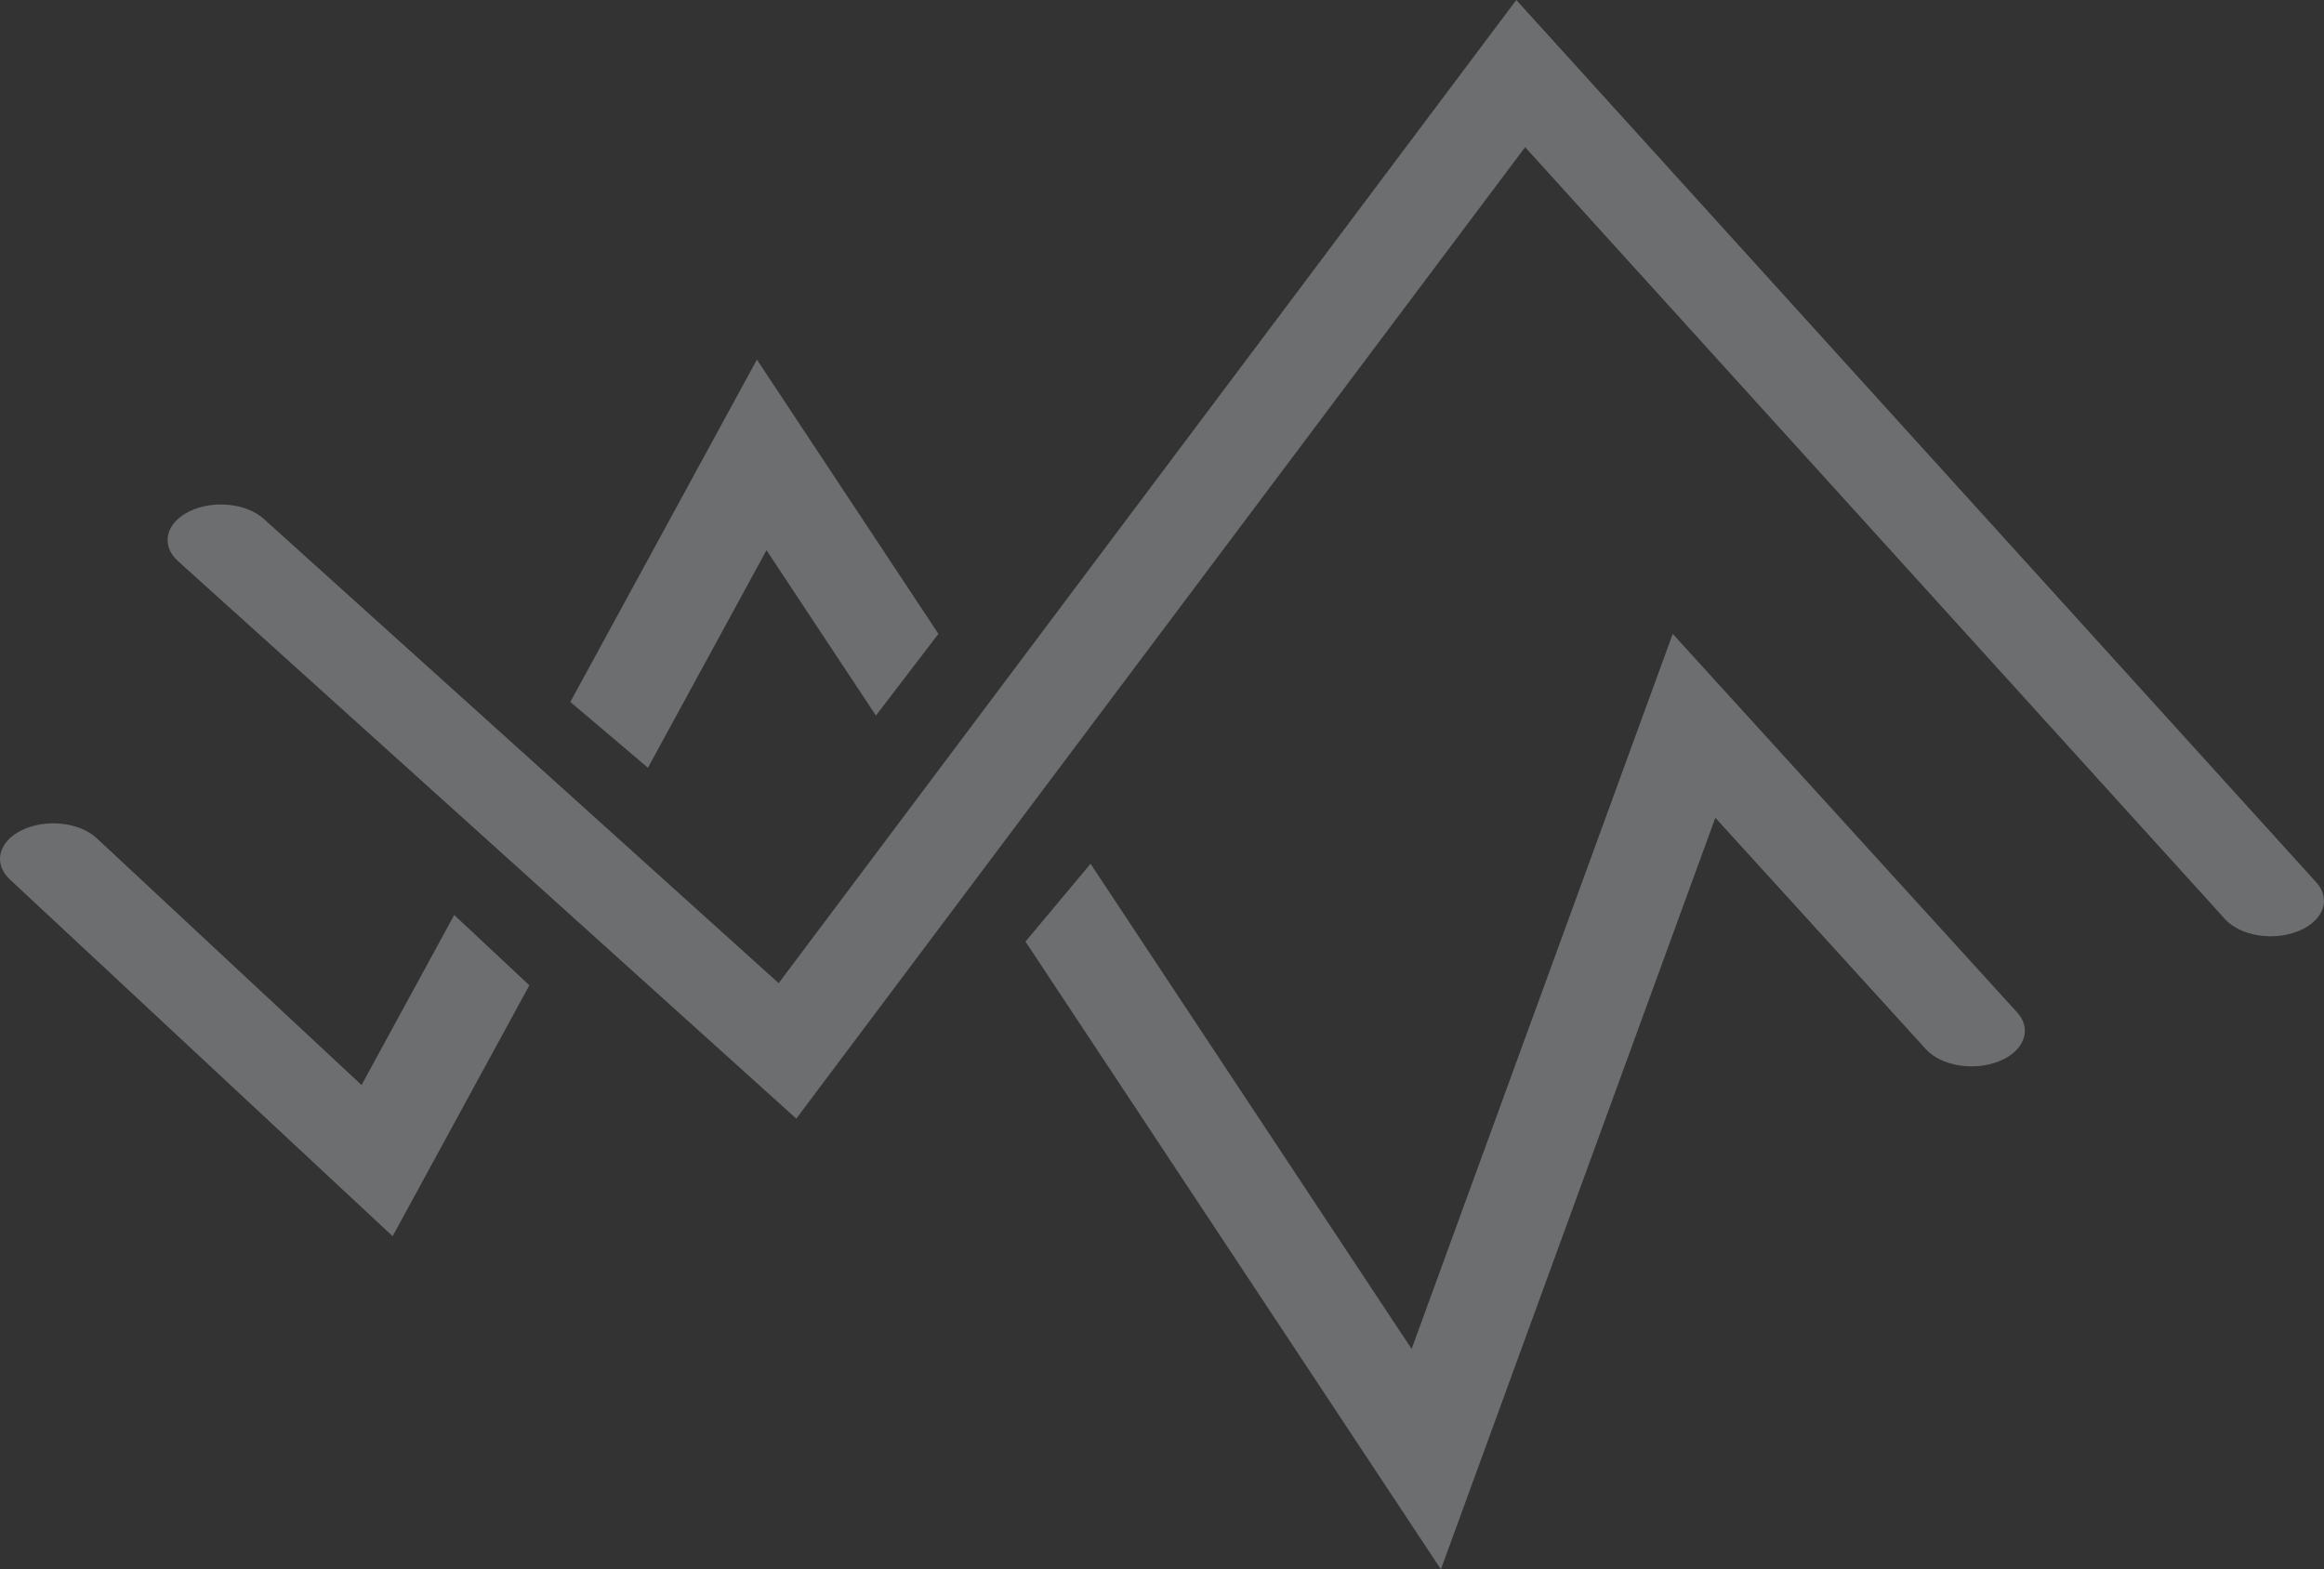
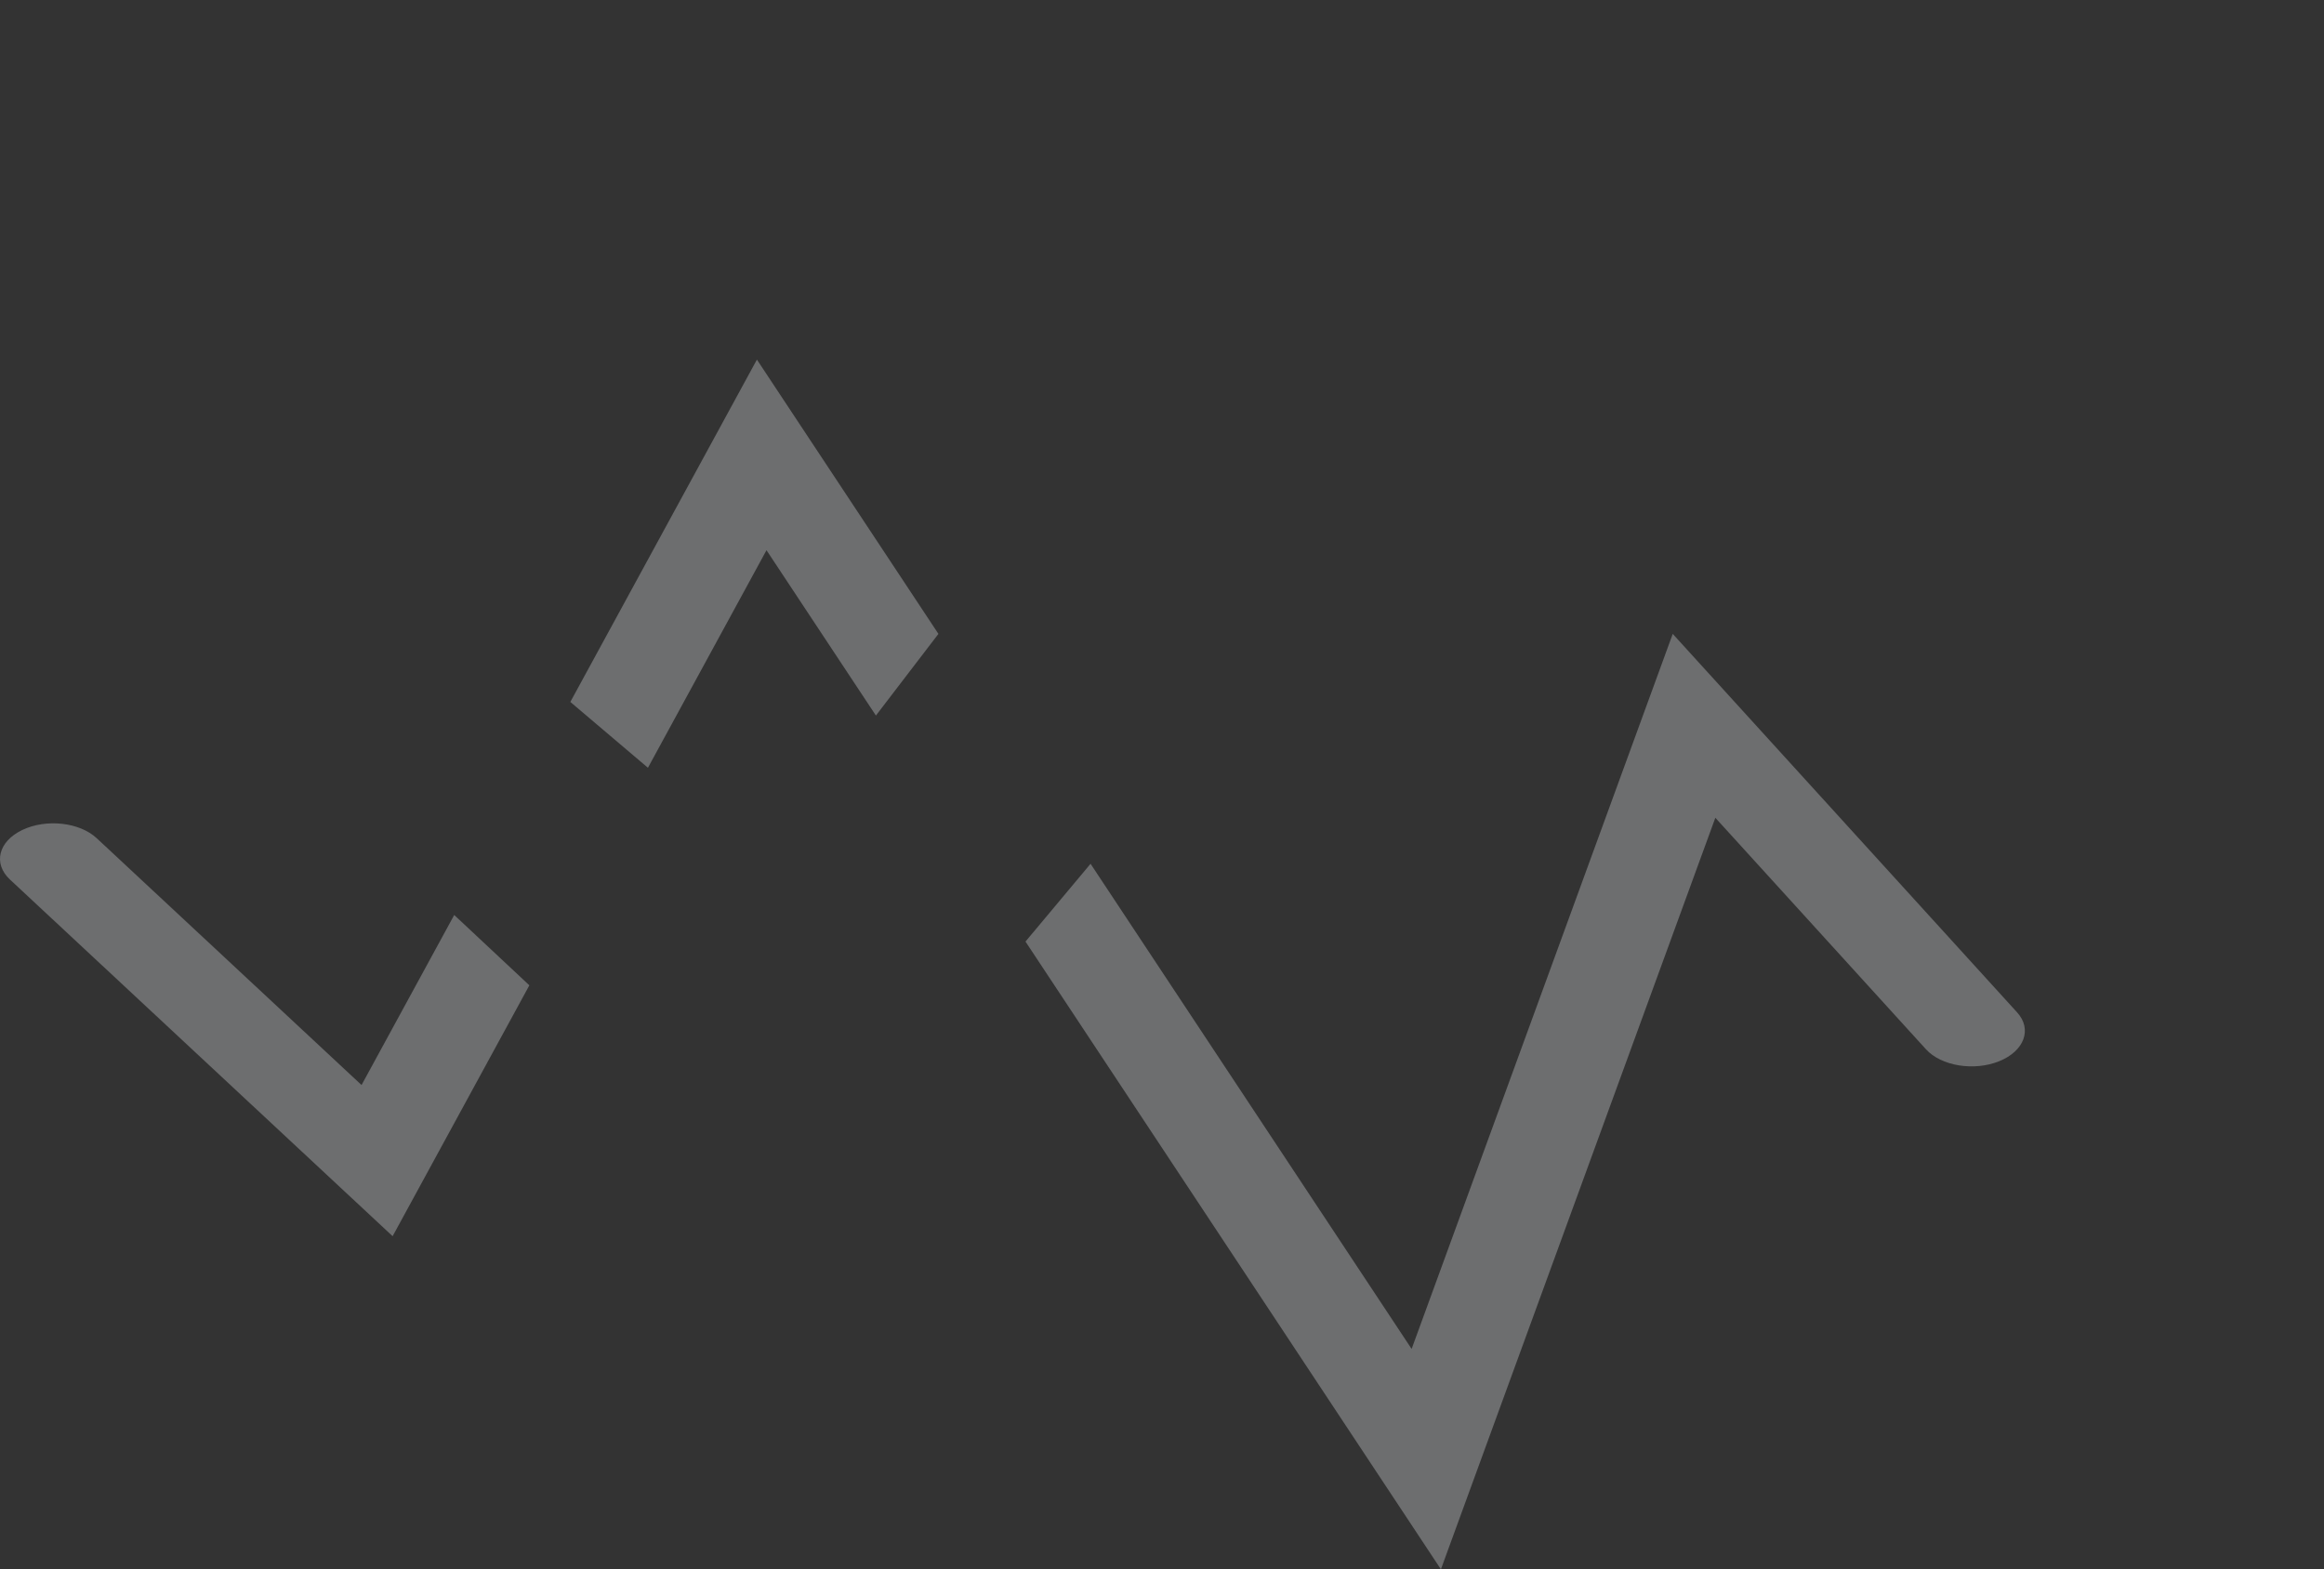
<svg xmlns="http://www.w3.org/2000/svg" width="1038" height="701" viewBox="0 0 1038 701" fill="none">
  <rect x="0" y="0" width="1038" height="701" fill="#333333" stroke="none" />
  <g opacity="0.3">
-     <path d="M677.24 0L347.791 439.167L117.819 231.788C110 224.737 95.087 223.246 84.509 228.457C73.931 233.669 71.694 243.609 79.512 250.659L355.657 499.675L681.181 65.739L993.794 410.566C1000.6 418.07 1015.24 420.477 1026.5 415.943C1037.75 411.409 1041.37 401.65 1034.56 394.146L677.24 0Z" fill="#F4F8FC" />
    <path fill-rule="evenodd" clip-rule="evenodd" d="M338.072 160.629L254.737 313.552L289.394 342.952L342.351 245.775L391.22 319.628L419.143 283.149L338.072 160.629ZM487.092 385.838L458.027 420.591L643.573 701L766.146 365.298L860.213 468.694C867.034 476.191 881.681 478.583 892.928 474.037C904.176 469.491 907.765 459.728 900.944 452.232L747.116 283.149L630.493 602.554L487.092 385.838ZM161.484 484.673L202.876 408.717L236.437 440.13L175.366 552.196L4.445 392.883C-3.206 385.752 -0.734 375.836 9.965 370.737C20.665 365.637 35.541 367.284 43.193 374.416L161.484 484.673Z" fill="#F4F8FC" />
  </g>
</svg>